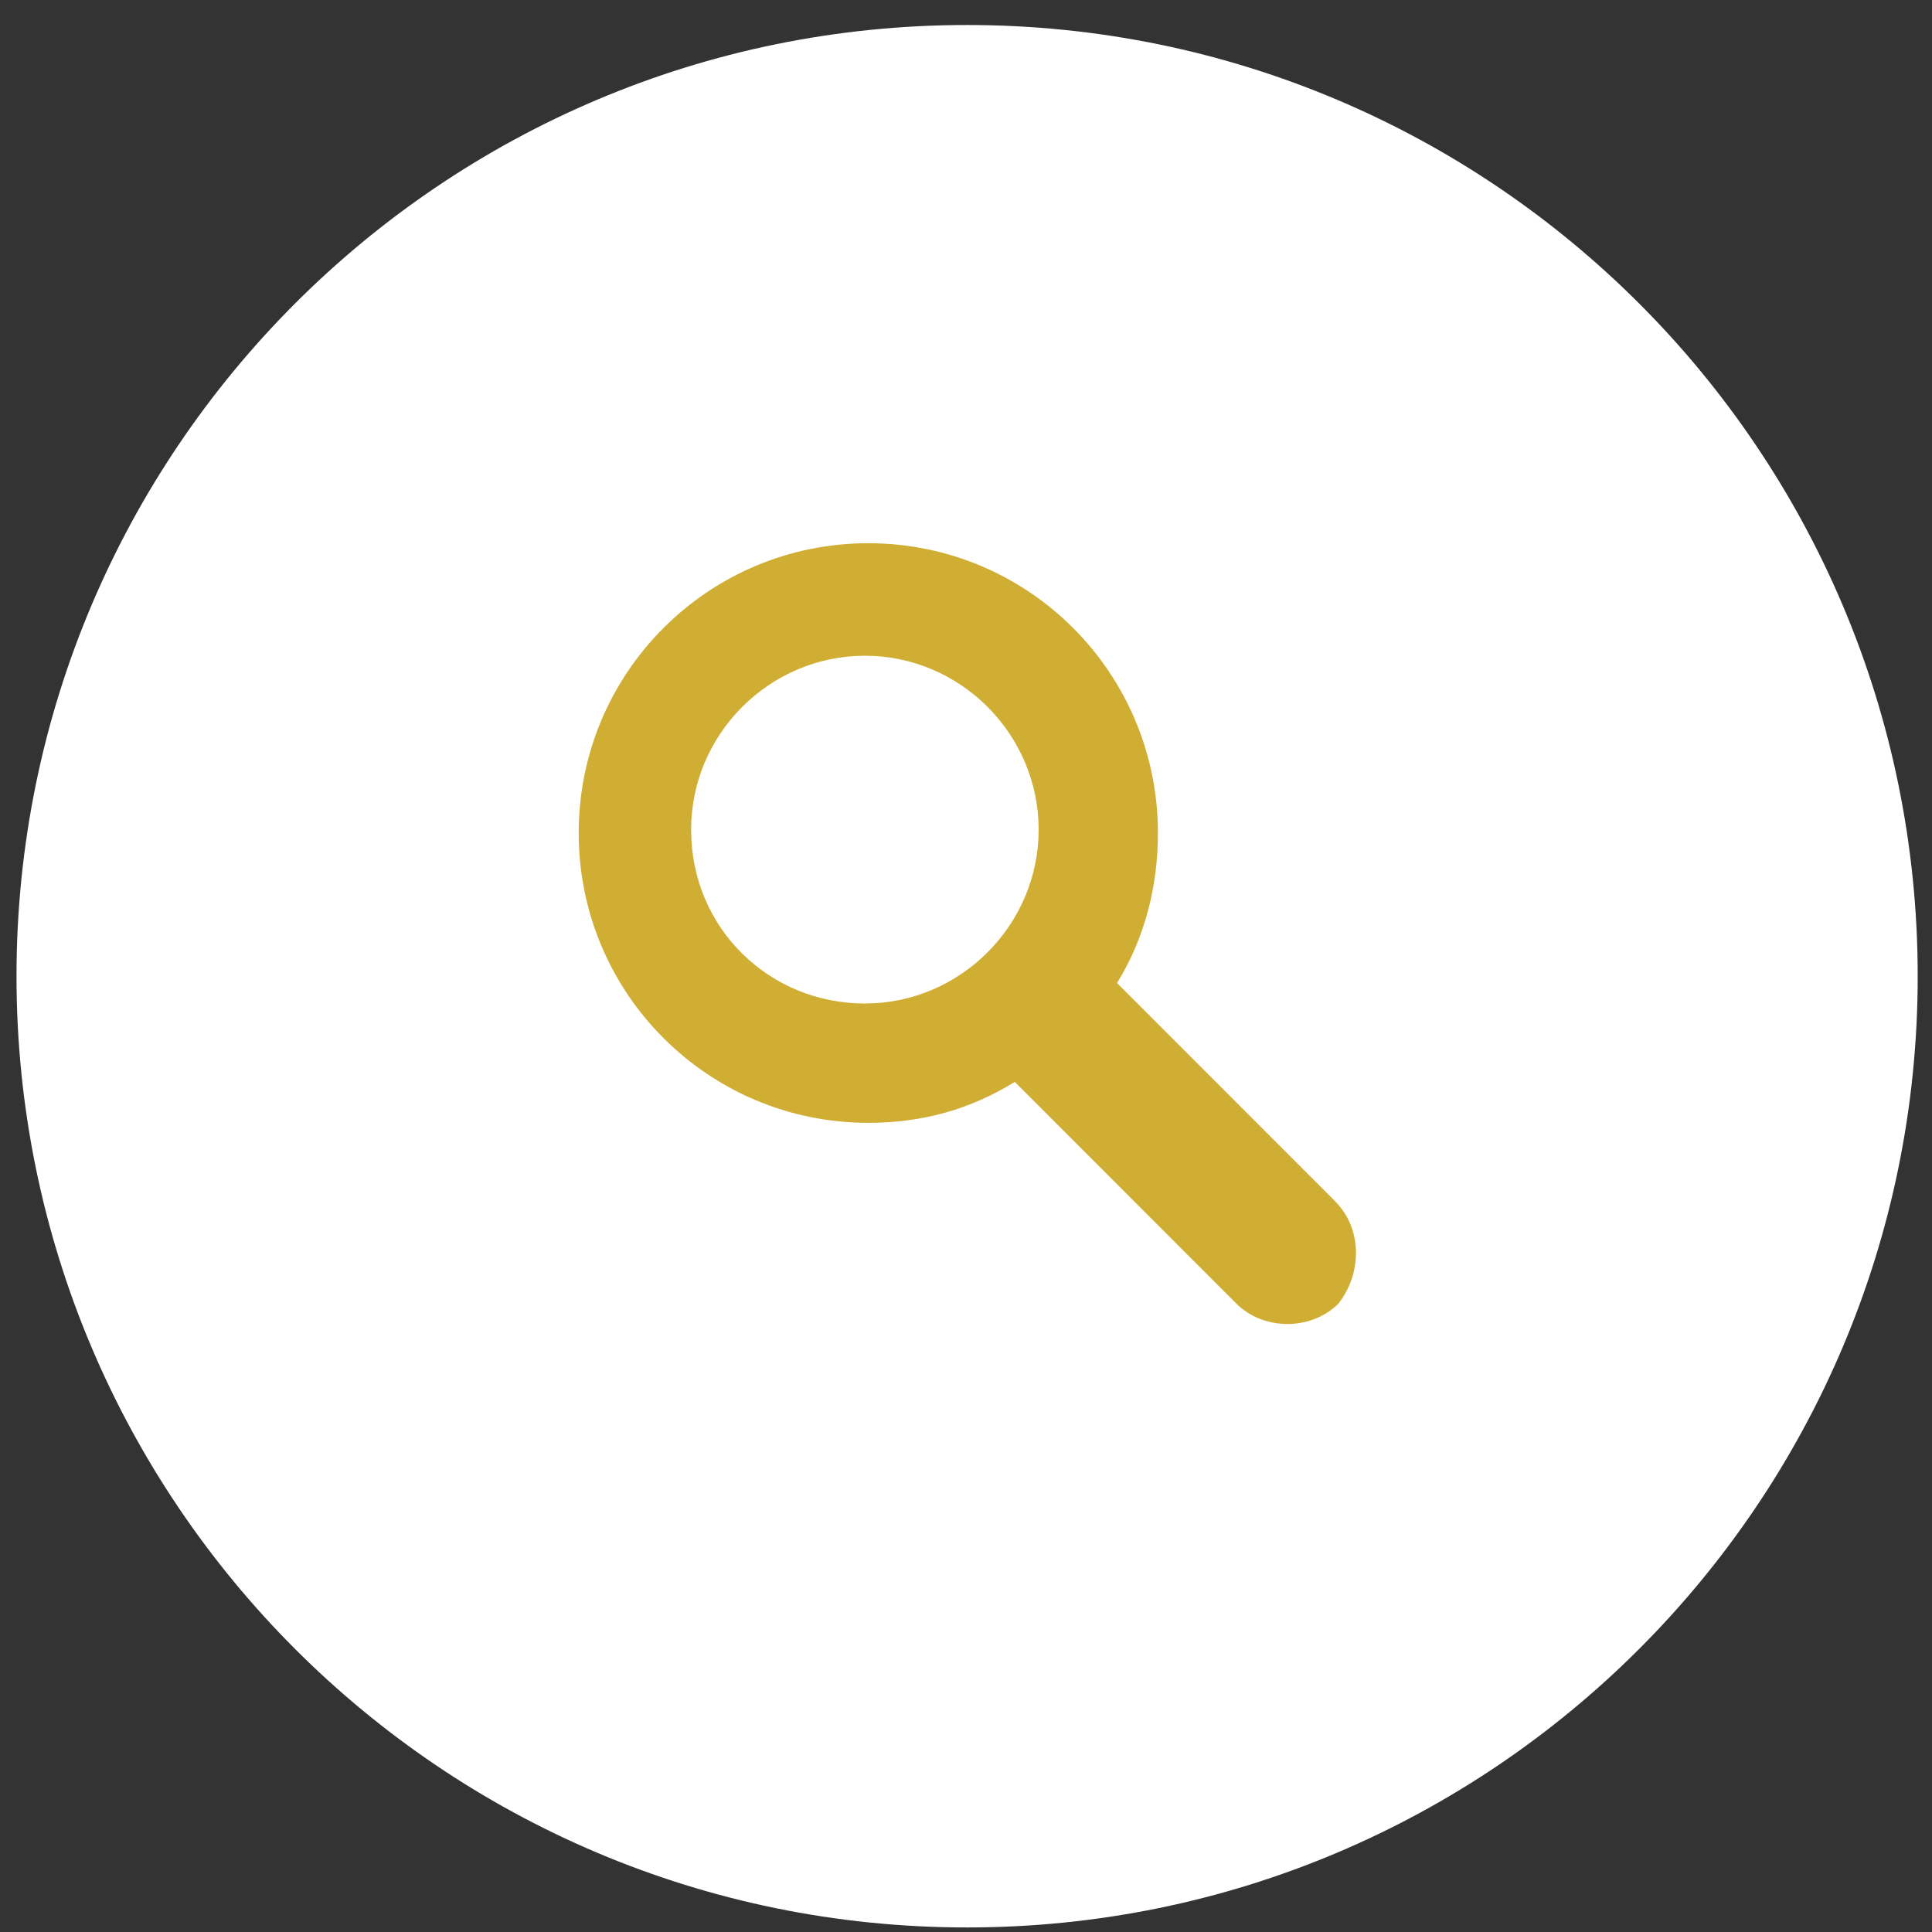
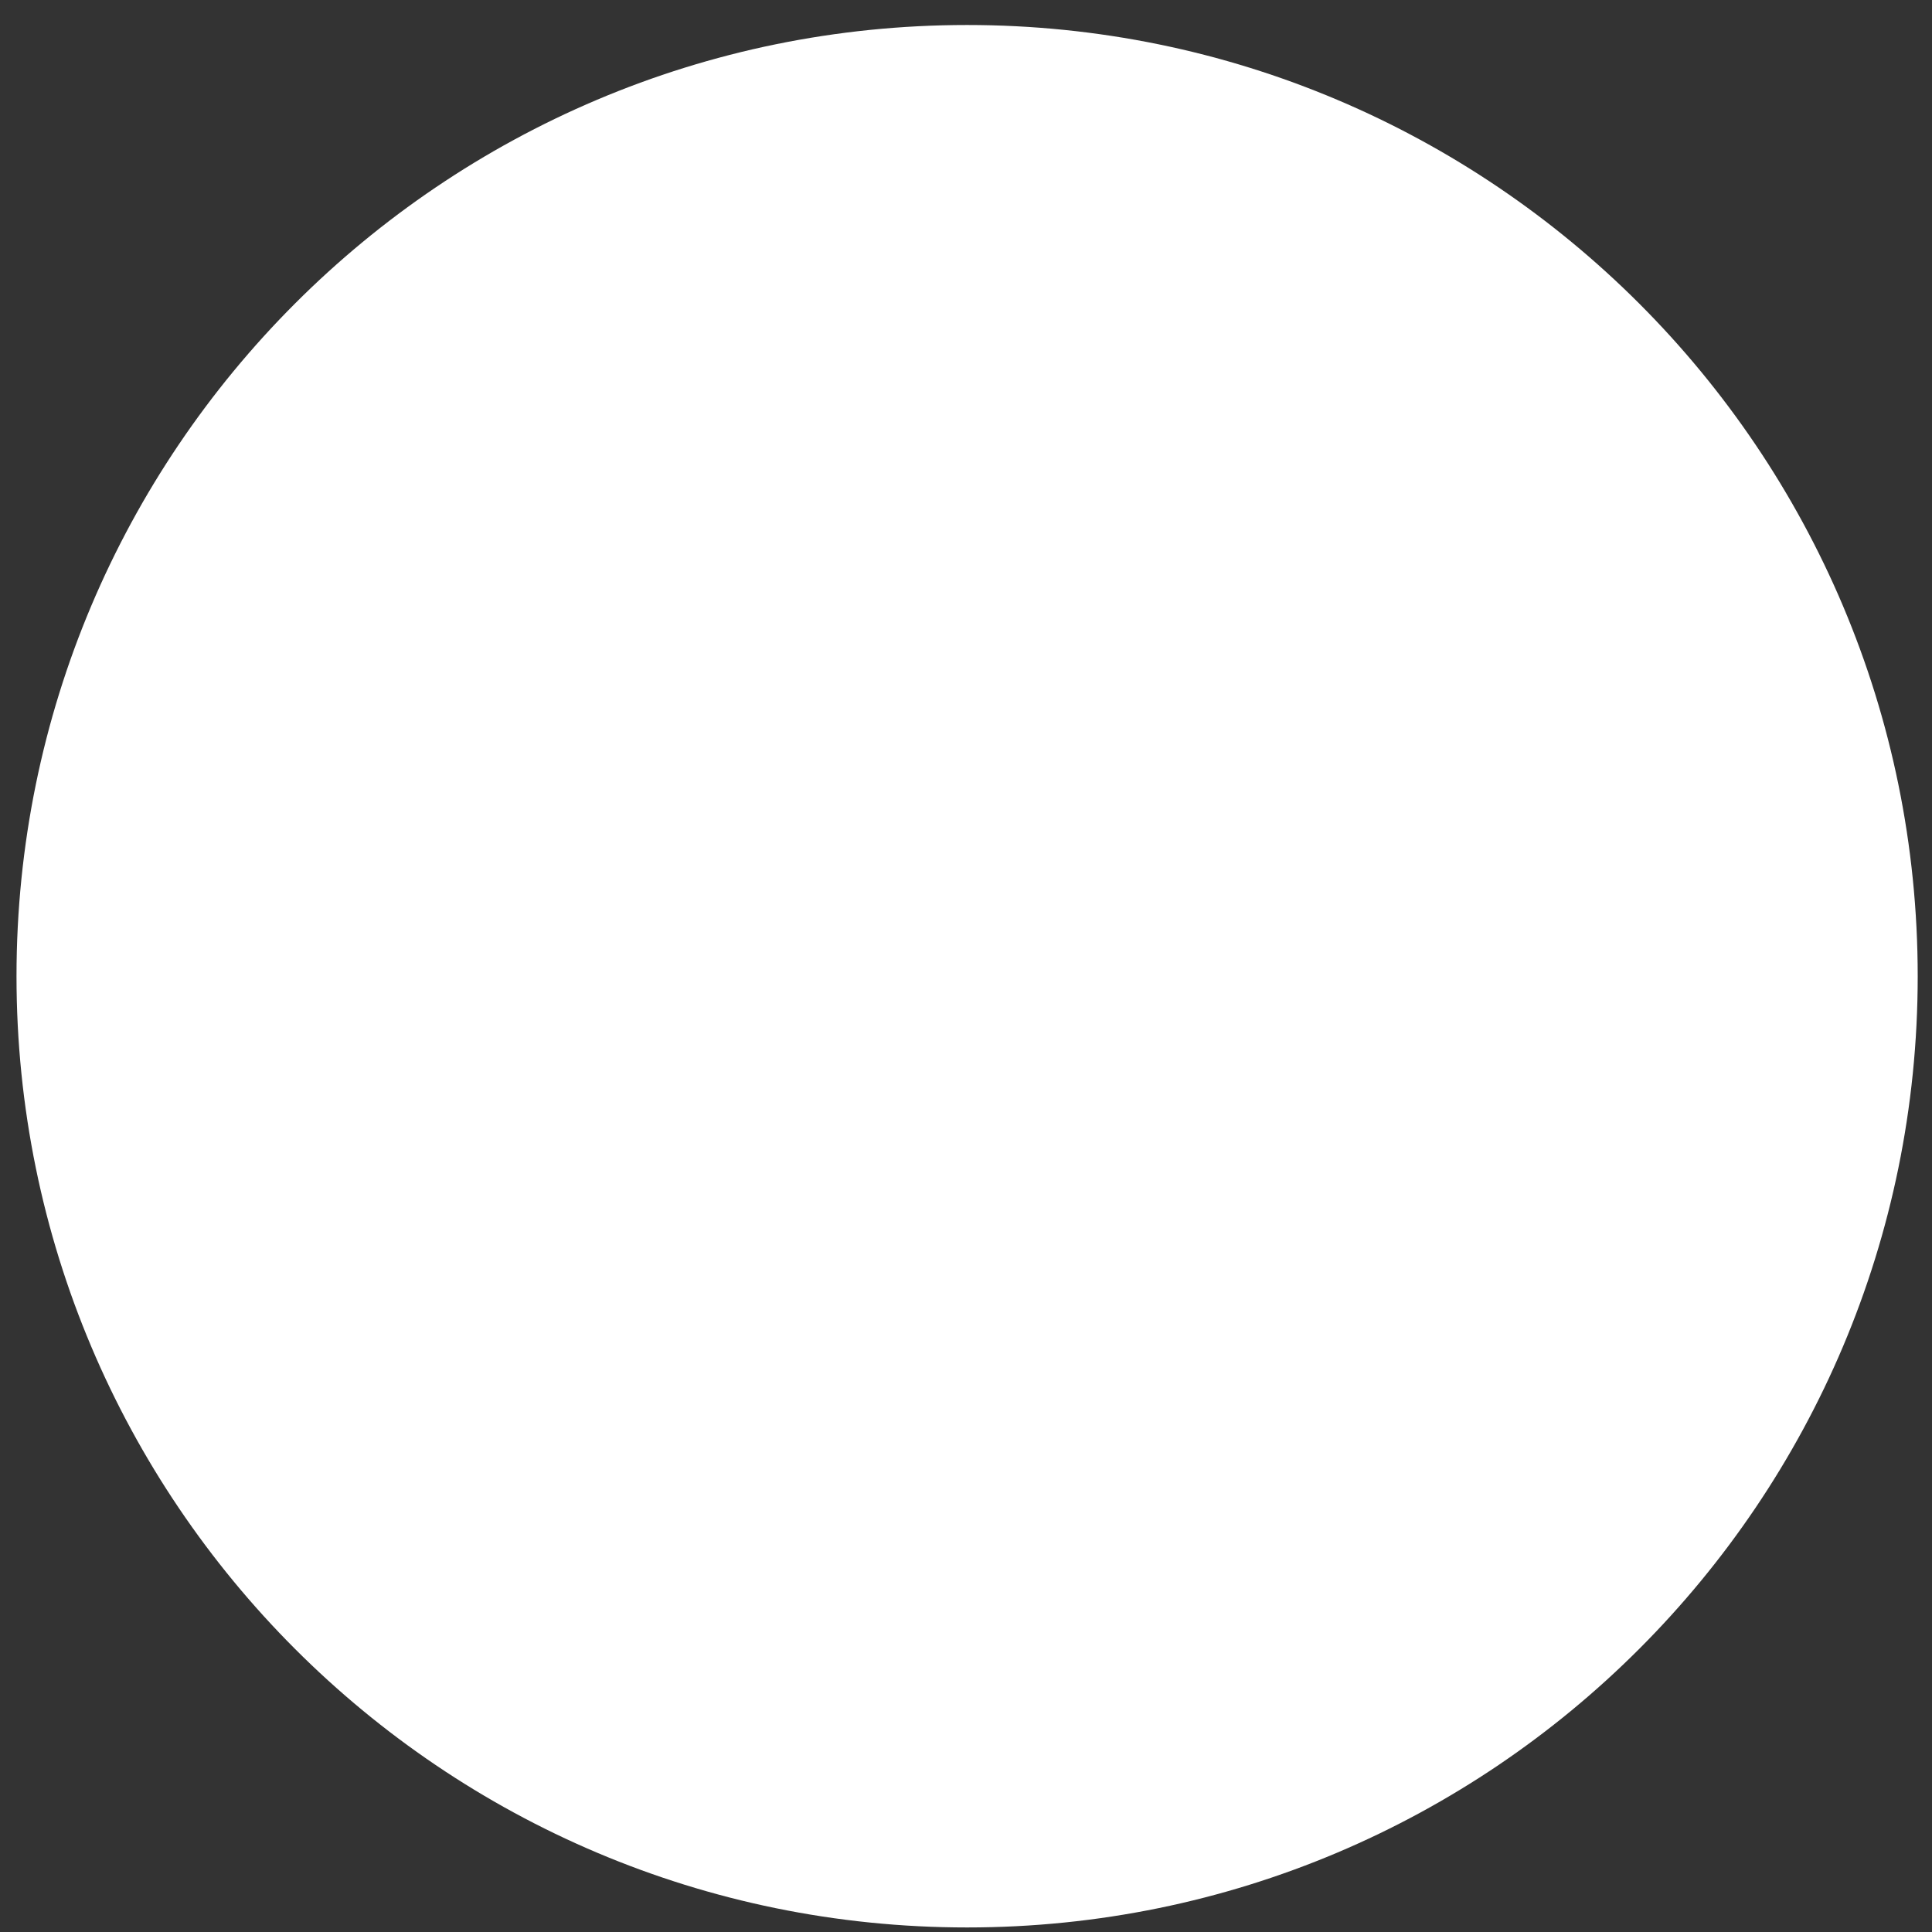
<svg xmlns="http://www.w3.org/2000/svg" width="68" height="68" viewBox="0 0 68 68" fill="none">
  <rect x="0" y="0" width="68" height="68" fill="#333333" stroke="none" />
  <path d="M34.039 67.84C52.517 67.84 67.497 52.85 67.497 34.36C67.497 15.87 52.517 0.88 34.039 0.88C15.561 0.88 0.581 15.87 0.581 34.36C0.581 52.85 15.561 67.84 34.039 67.84Z" fill="white" />
-   <path d="M46.991 42.28L39.316 34.6C40.275 33.04 40.755 31.24 40.755 29.32C40.755 23.68 36.198 19.12 30.561 19.12C24.925 19.12 20.368 23.68 20.368 29.32C20.368 34.96 24.925 39.52 30.561 39.52C32.48 39.52 34.159 39.04 35.718 38.08L43.513 45.88C44.472 46.84 46.151 46.84 47.111 45.88C47.95 44.8 47.95 43.24 46.991 42.28ZM24.325 29.2C24.325 25.84 27.084 23.08 30.441 23.08C33.799 23.08 36.557 25.84 36.557 29.2C36.557 32.56 33.799 35.32 30.441 35.32C27.084 35.32 24.325 32.68 24.325 29.2Z" fill="#D0AD33" />
</svg>